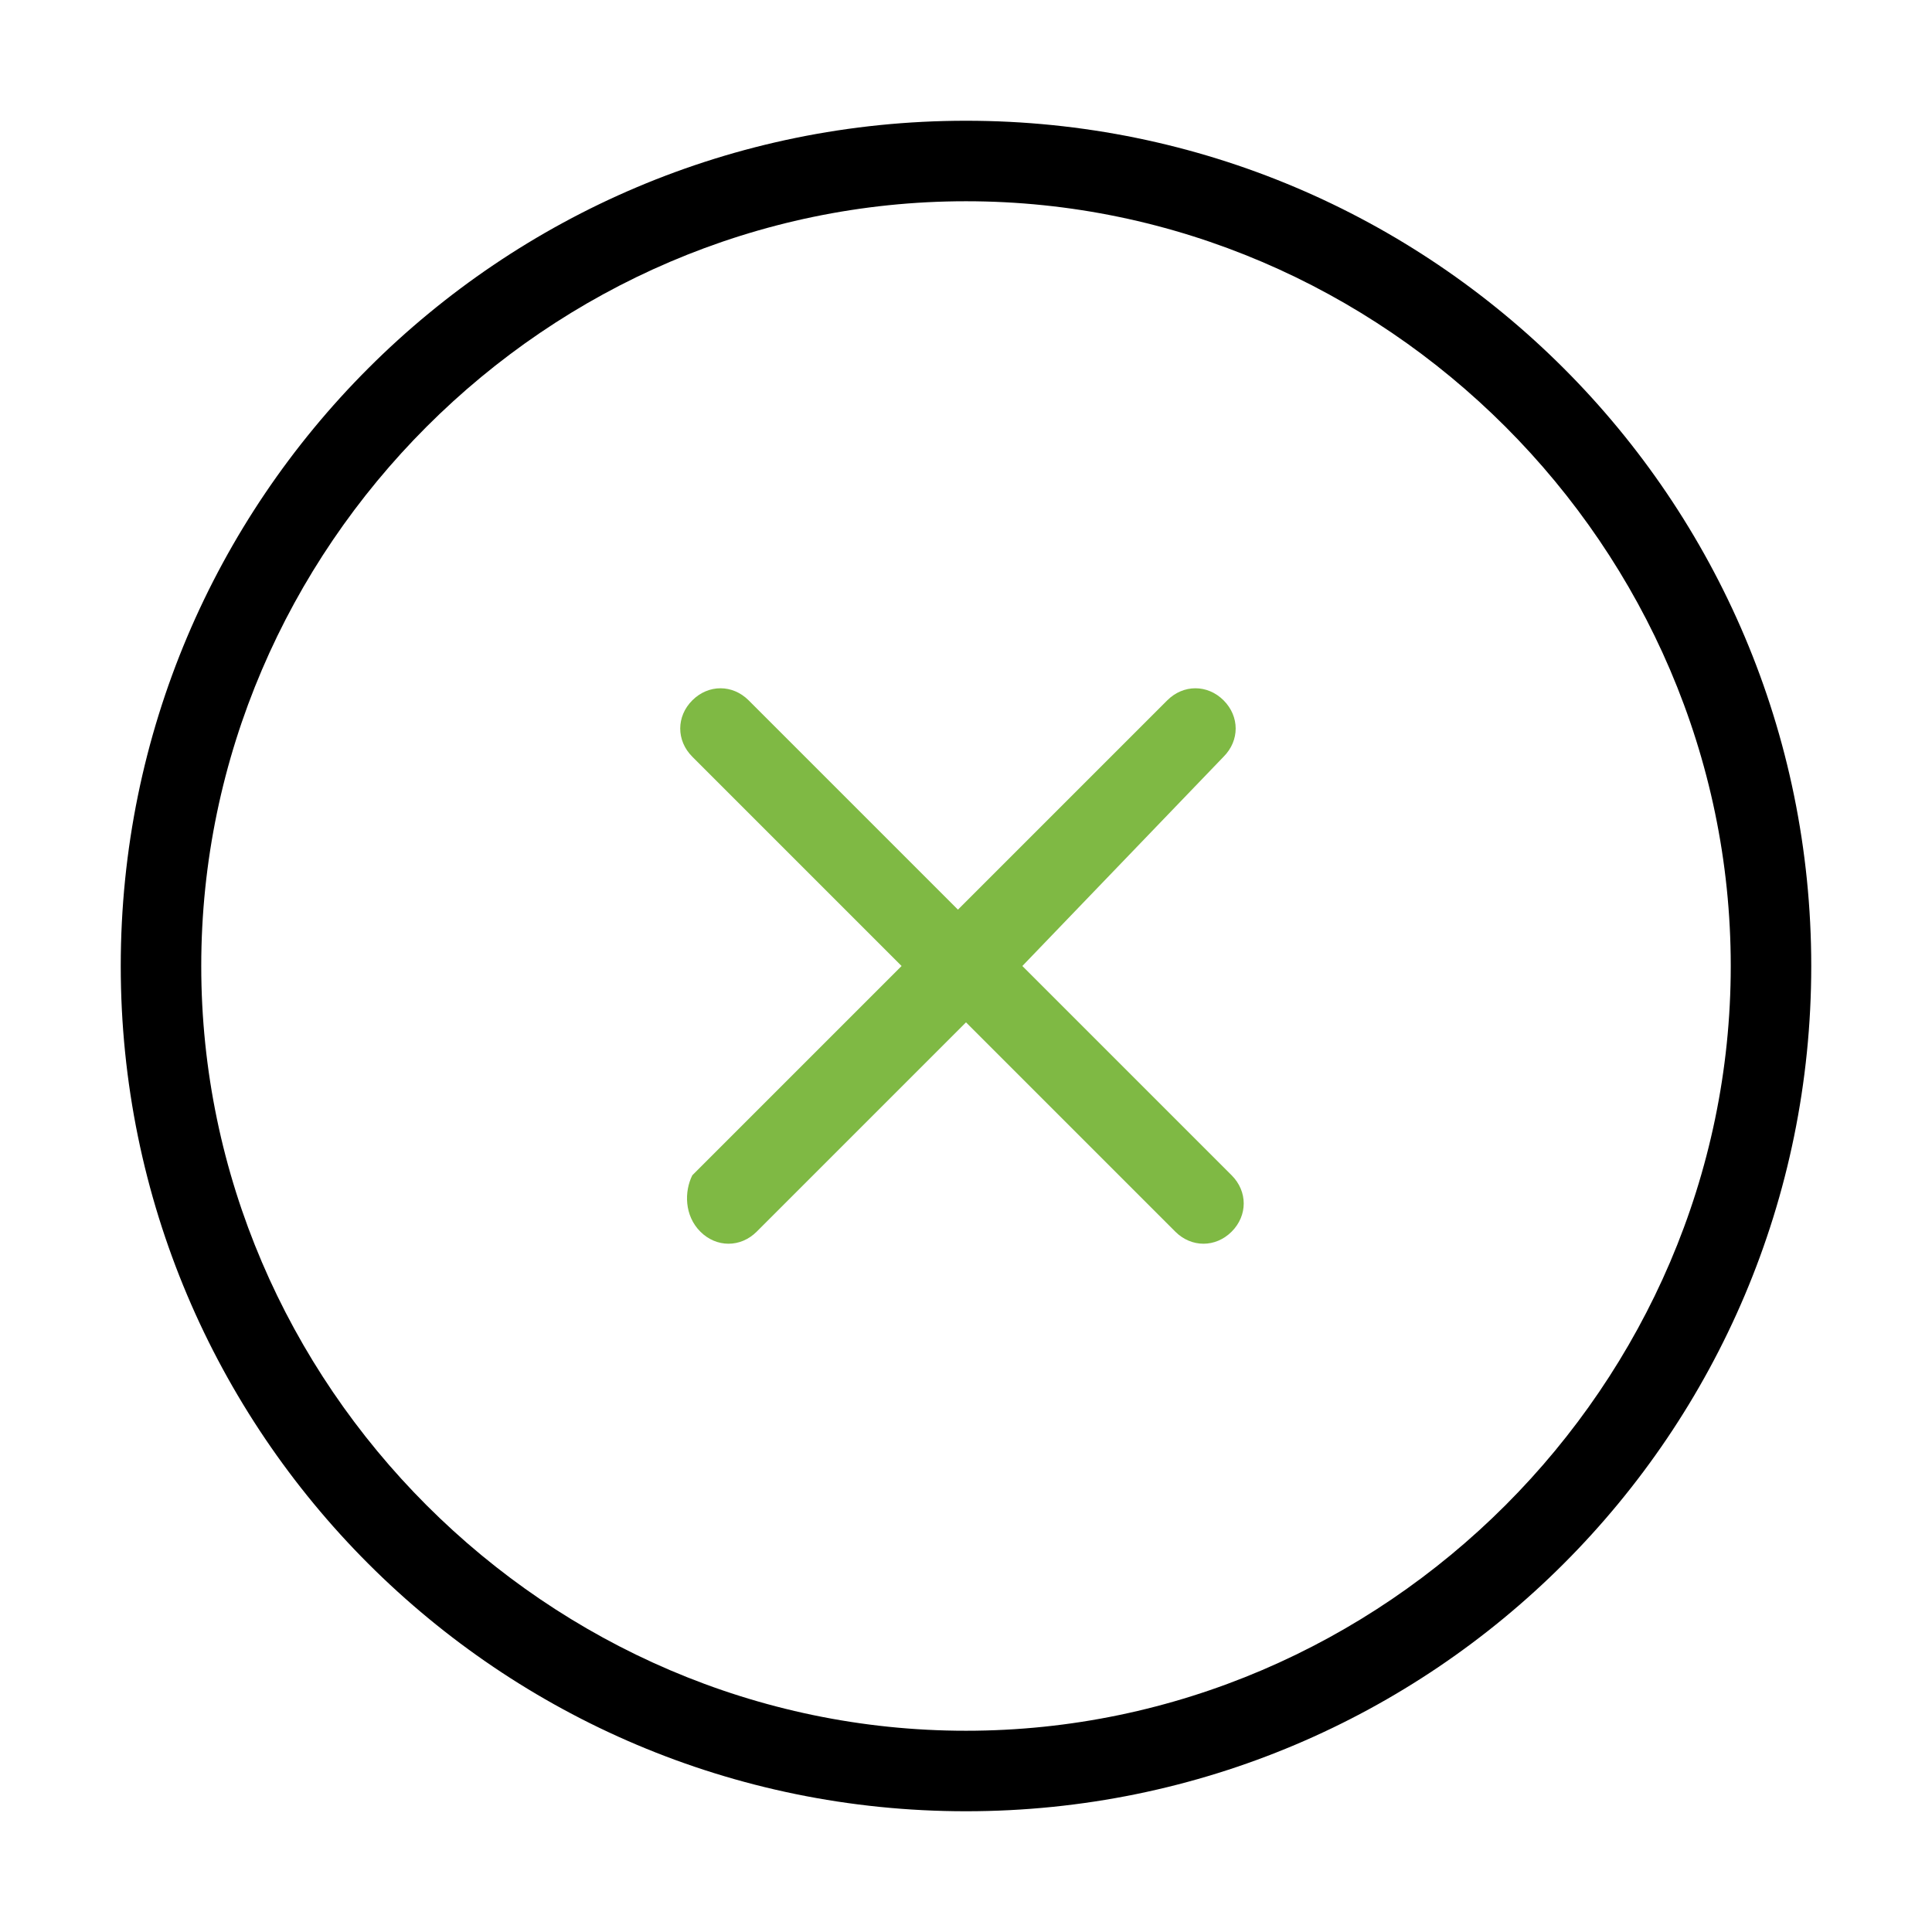
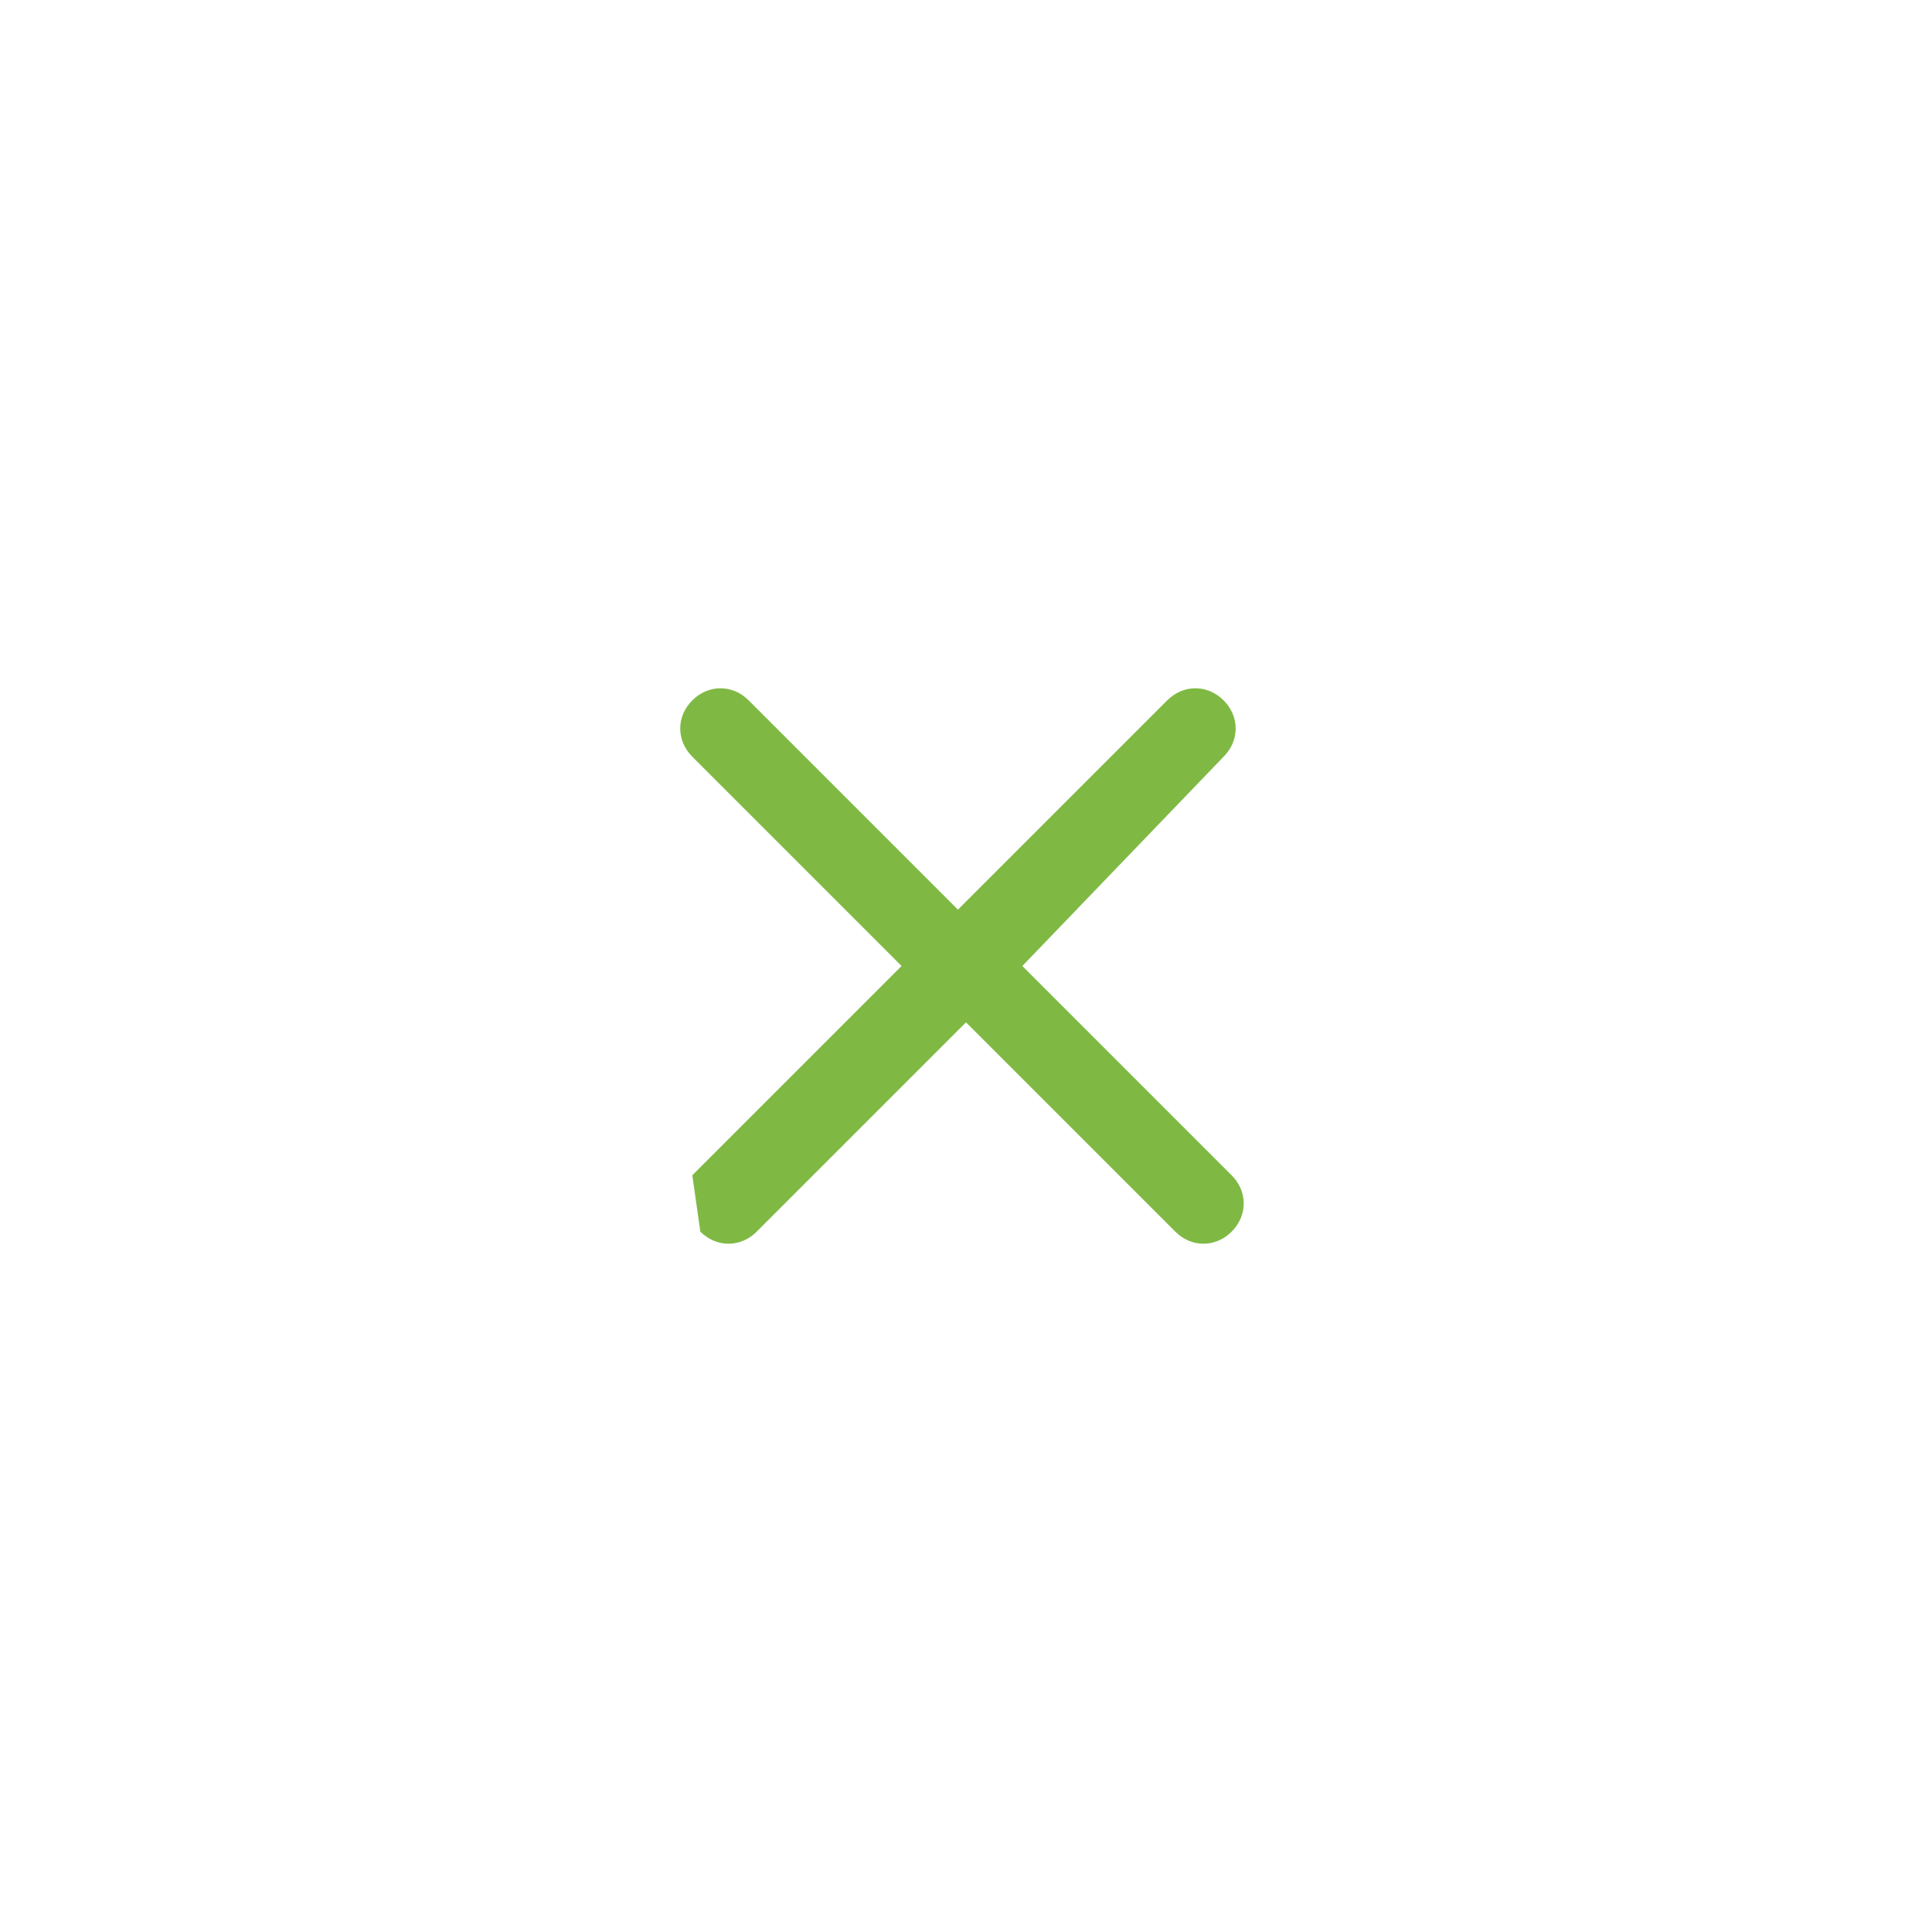
<svg xmlns="http://www.w3.org/2000/svg" xml:space="preserve" style="enable-background:new 0 0 24 24;" viewBox="0 0 24 24" height="24px" width="24px" y="0px" x="0px" id="Layer_1">
  <style type="text/css">	.st0{fill:#7FB944;}</style>
-   <path d="M12,22.5c5.8,0,10.5-4.7,10.5-10.5S17.8,1.5,12,1.5S1.5,6.2,1.5,12C1.5,17.8,6.2,22.5,12,22.5z M12,2.5 c5.2,0,9.5,4.3,9.5,9.5s-4.3,9.5-9.5,9.5S2.5,17.2,2.5,12C2.5,6.8,6.8,2.5,12,2.5z" />
-   <path d="M8.6,14.6l2.6-2.6L8.6,9.4c-0.2-0.2-0.2-0.5,0-0.7s0.5-0.2,0.7,0l2.6,2.6l2.6-2.6c0.2-0.2,0.5-0.2,0.7,0 s0.2,0.5,0,0.7L12.7,12l2.6,2.6c0.2,0.2,0.2,0.5,0,0.7s-0.5,0.2-0.7,0L12,12.7l-2.6,2.6c-0.2,0.2-0.5,0.2-0.7,0S8.5,14.8,8.6,14.6z" class="st0" />
+   <path d="M8.6,14.6l2.6-2.6L8.6,9.4c-0.2-0.2-0.2-0.5,0-0.7s0.5-0.2,0.7,0l2.6,2.6l2.6-2.6c0.2-0.2,0.5-0.2,0.7,0 s0.2,0.5,0,0.7L12.7,12l2.6,2.6c0.2,0.2,0.2,0.5,0,0.7s-0.5,0.2-0.7,0L12,12.7l-2.6,2.6c-0.2,0.2-0.5,0.2-0.7,0z" class="st0" />
</svg>